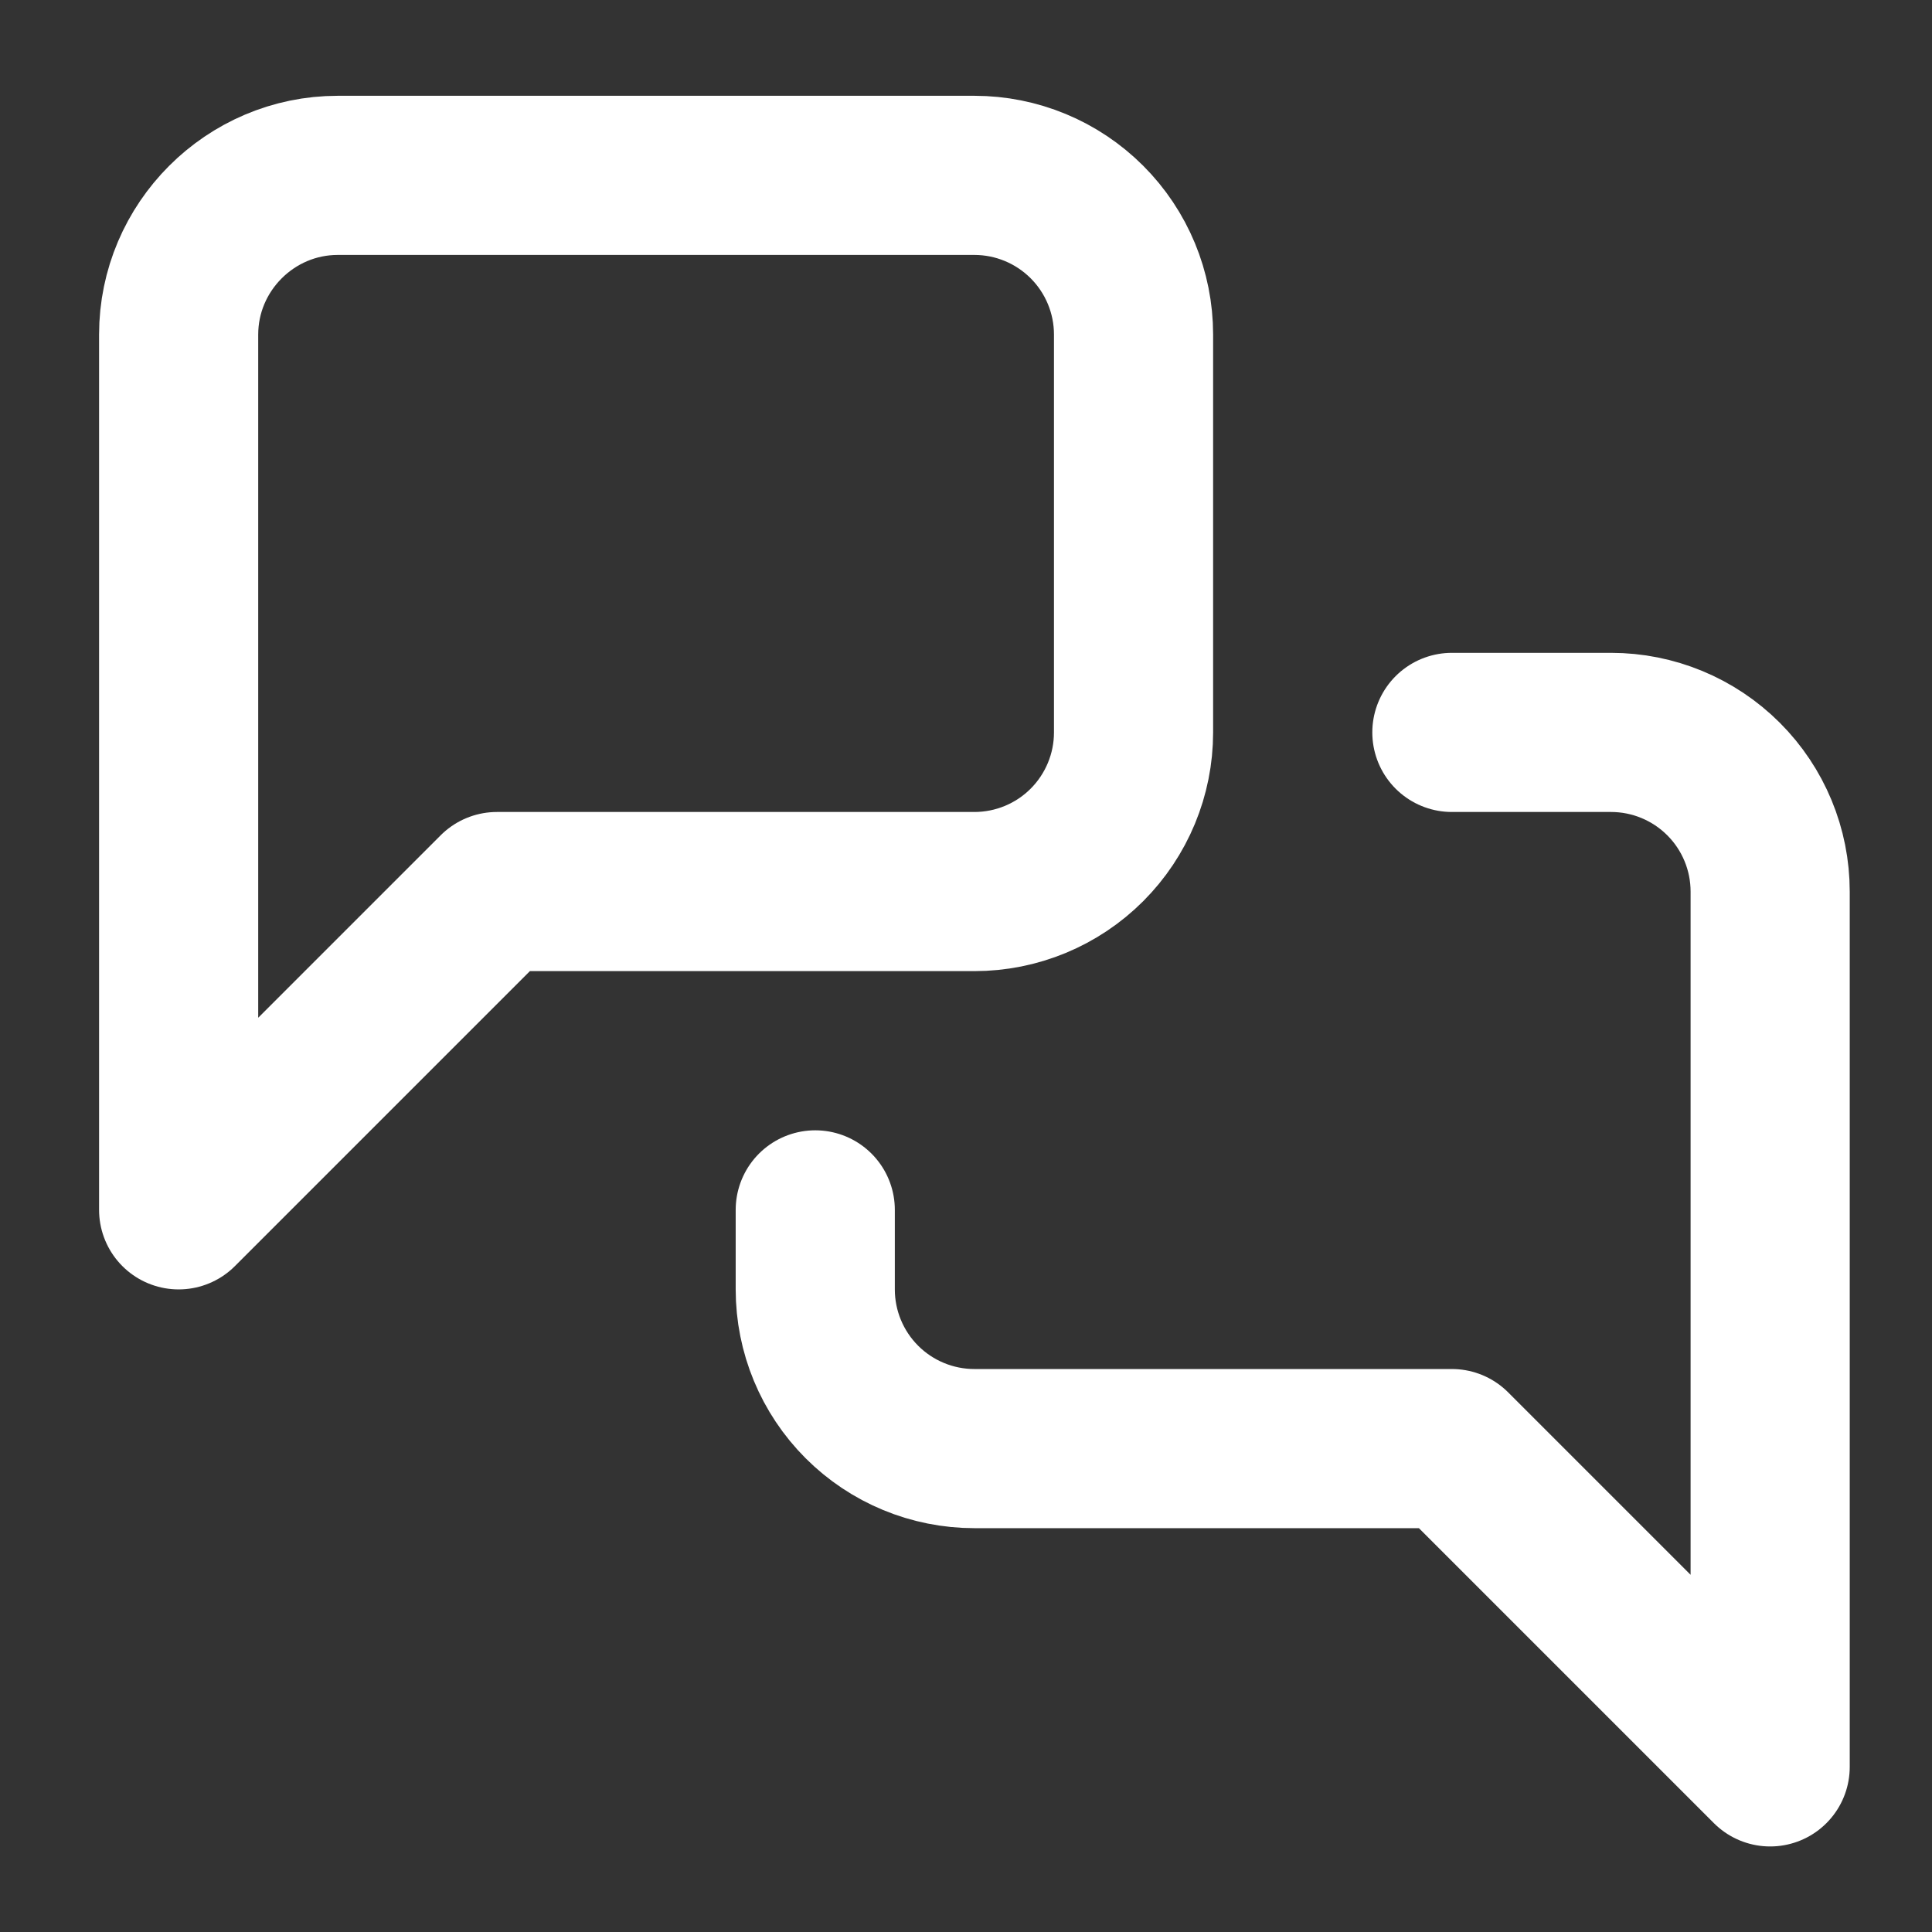
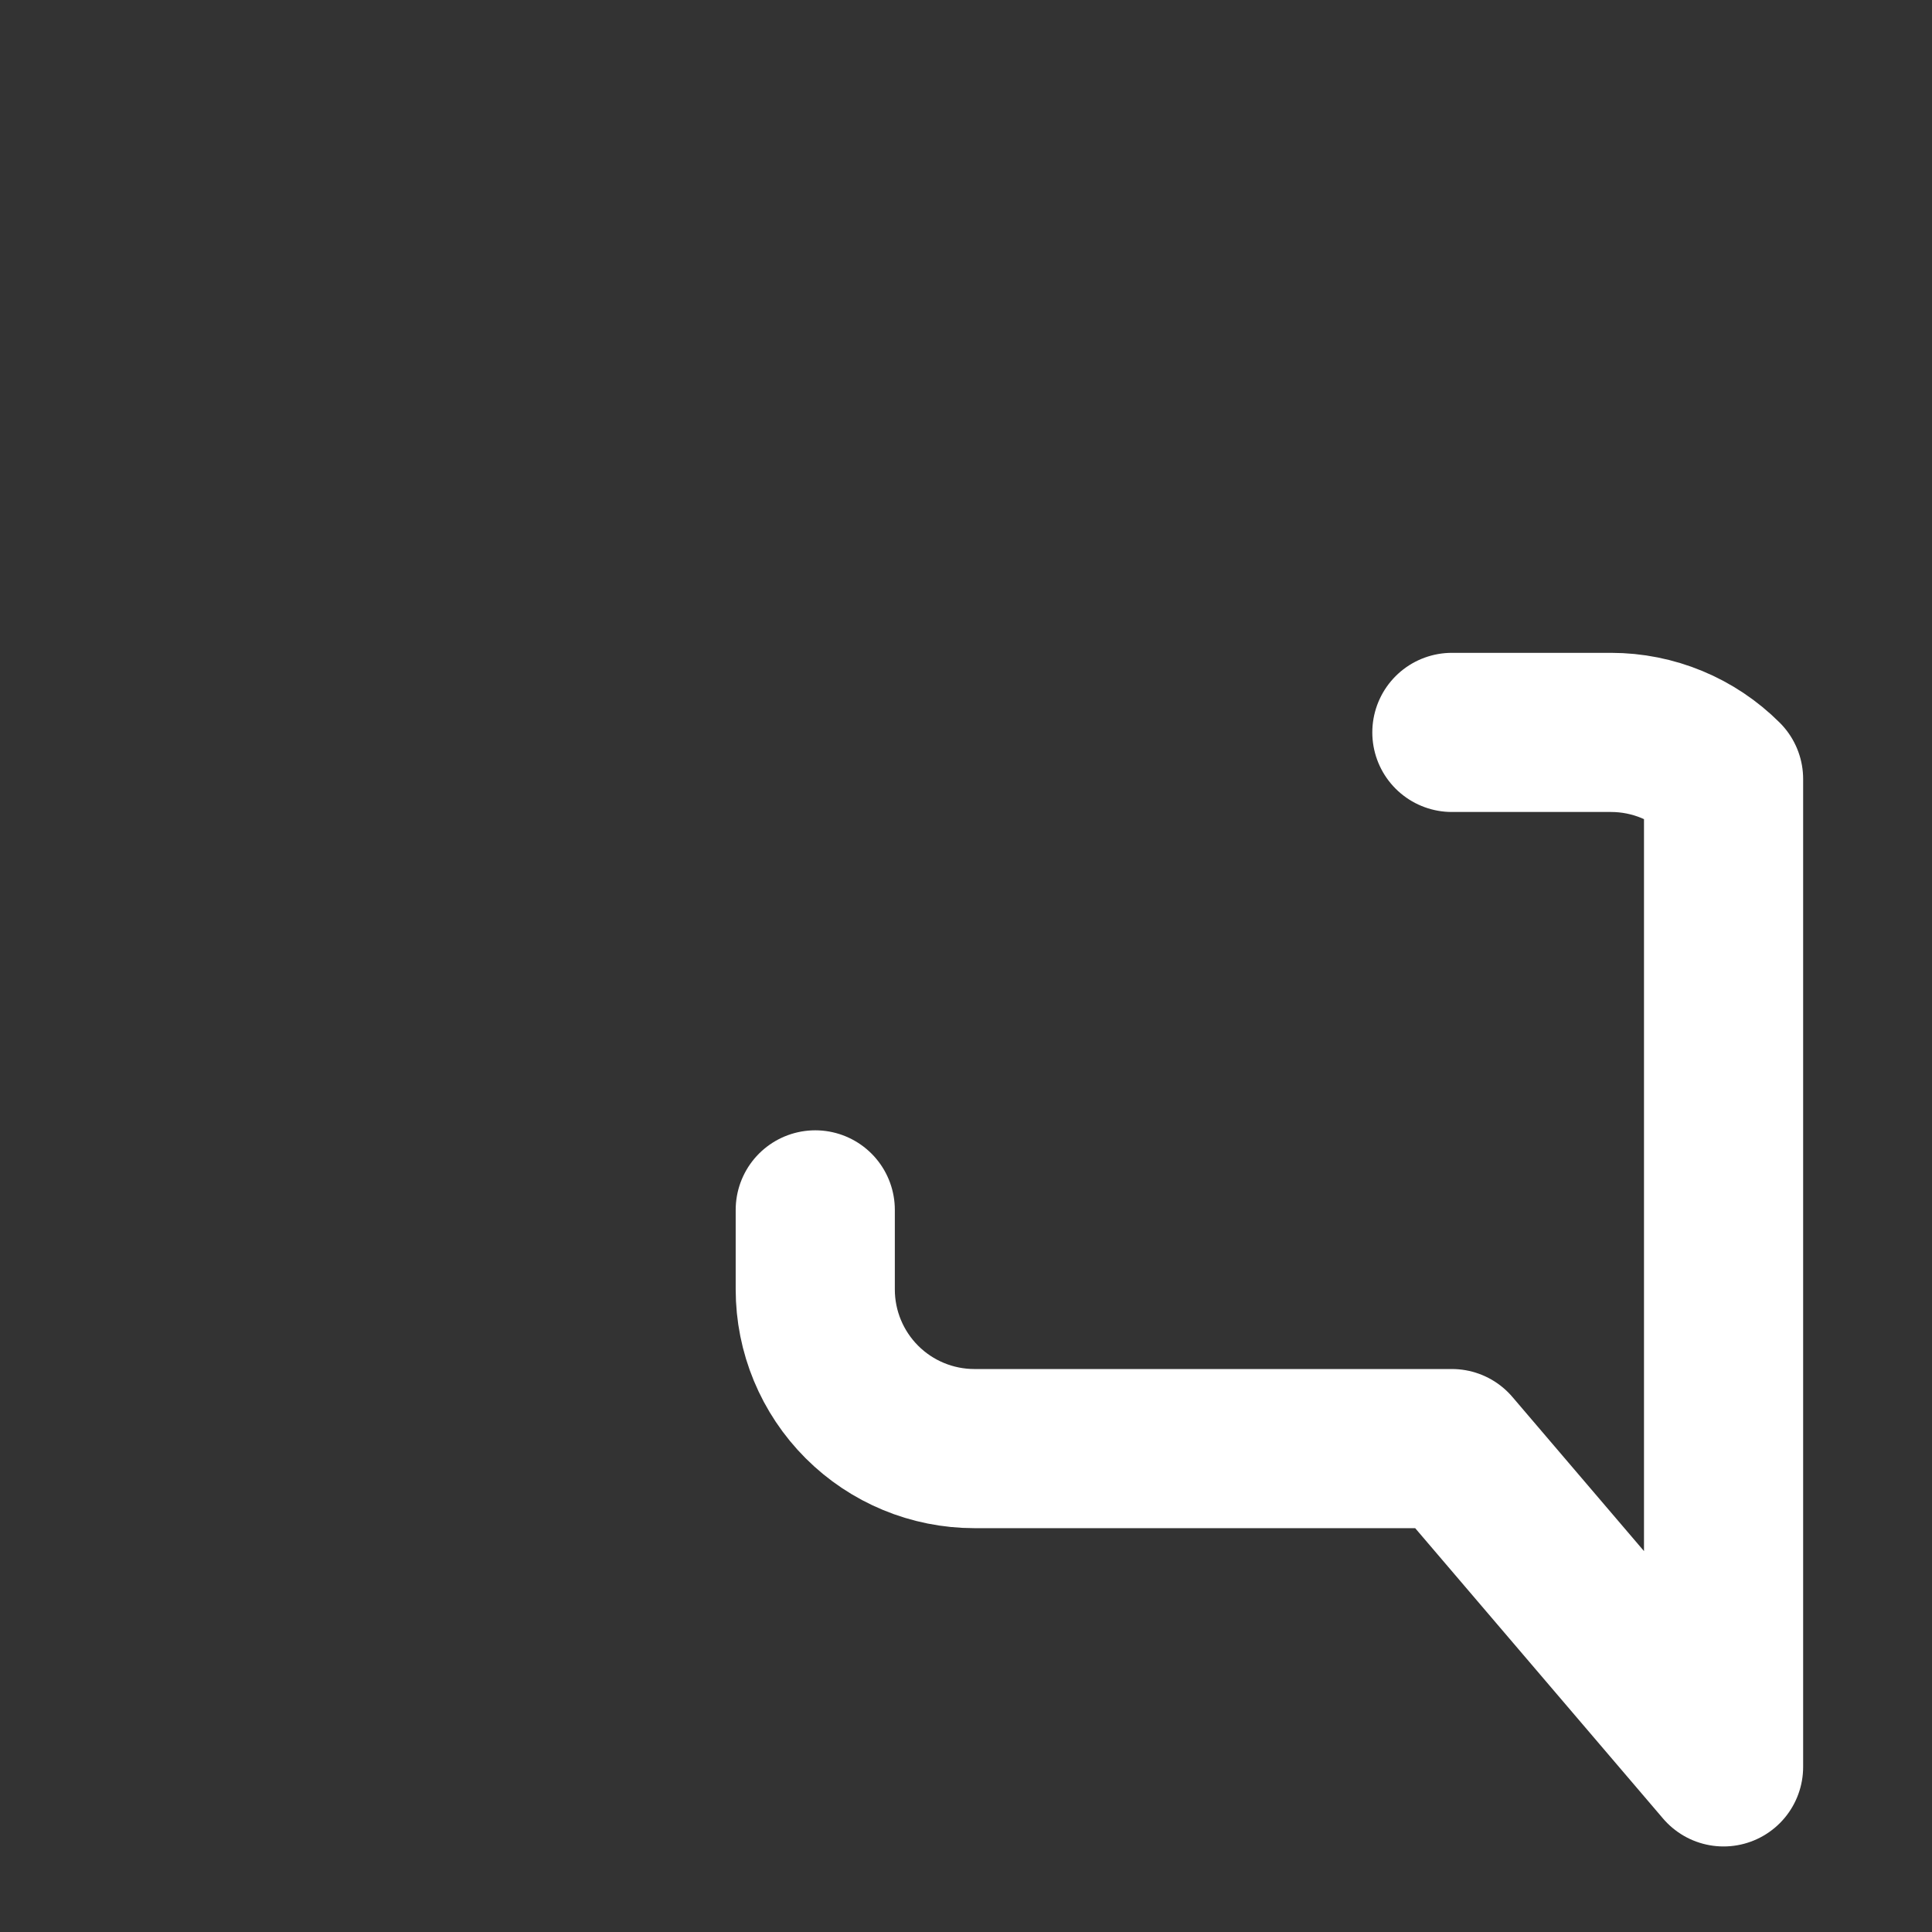
<svg xmlns="http://www.w3.org/2000/svg" width="43" height="43" viewBox="0 0 43 43" fill="none">
  <rect x="0" y="0" width="43" height="43" fill="#333333" stroke="none" />
-   <path d="M25.229 16.301C25.229 17.241 24.855 18.141 24.191 18.806C23.527 19.47 22.626 19.843 21.686 19.843H11.06L3.976 26.927V7.446C3.976 5.497 5.57 3.903 7.518 3.903H21.686C22.626 3.903 23.527 4.277 24.191 4.941C24.855 5.605 25.229 6.506 25.229 7.446V16.301Z" stroke="white" stroke-width="3.542" stroke-linecap="round" stroke-linejoin="round" />
-   <path d="M32.314 16.301H35.856C36.795 16.301 37.696 16.674 38.361 17.339C39.025 18.003 39.398 18.904 39.398 19.843V39.325L32.314 32.241H21.687C20.748 32.241 19.847 31.868 19.183 31.204C18.518 30.539 18.145 29.638 18.145 28.699V26.928" stroke="white" stroke-width="3.542" stroke-linecap="round" stroke-linejoin="round" />
+   <path d="M32.314 16.301H35.856C36.795 16.301 37.696 16.674 38.361 17.339V39.325L32.314 32.241H21.687C20.748 32.241 19.847 31.868 19.183 31.204C18.518 30.539 18.145 29.638 18.145 28.699V26.928" stroke="white" stroke-width="3.542" stroke-linecap="round" stroke-linejoin="round" />
</svg>